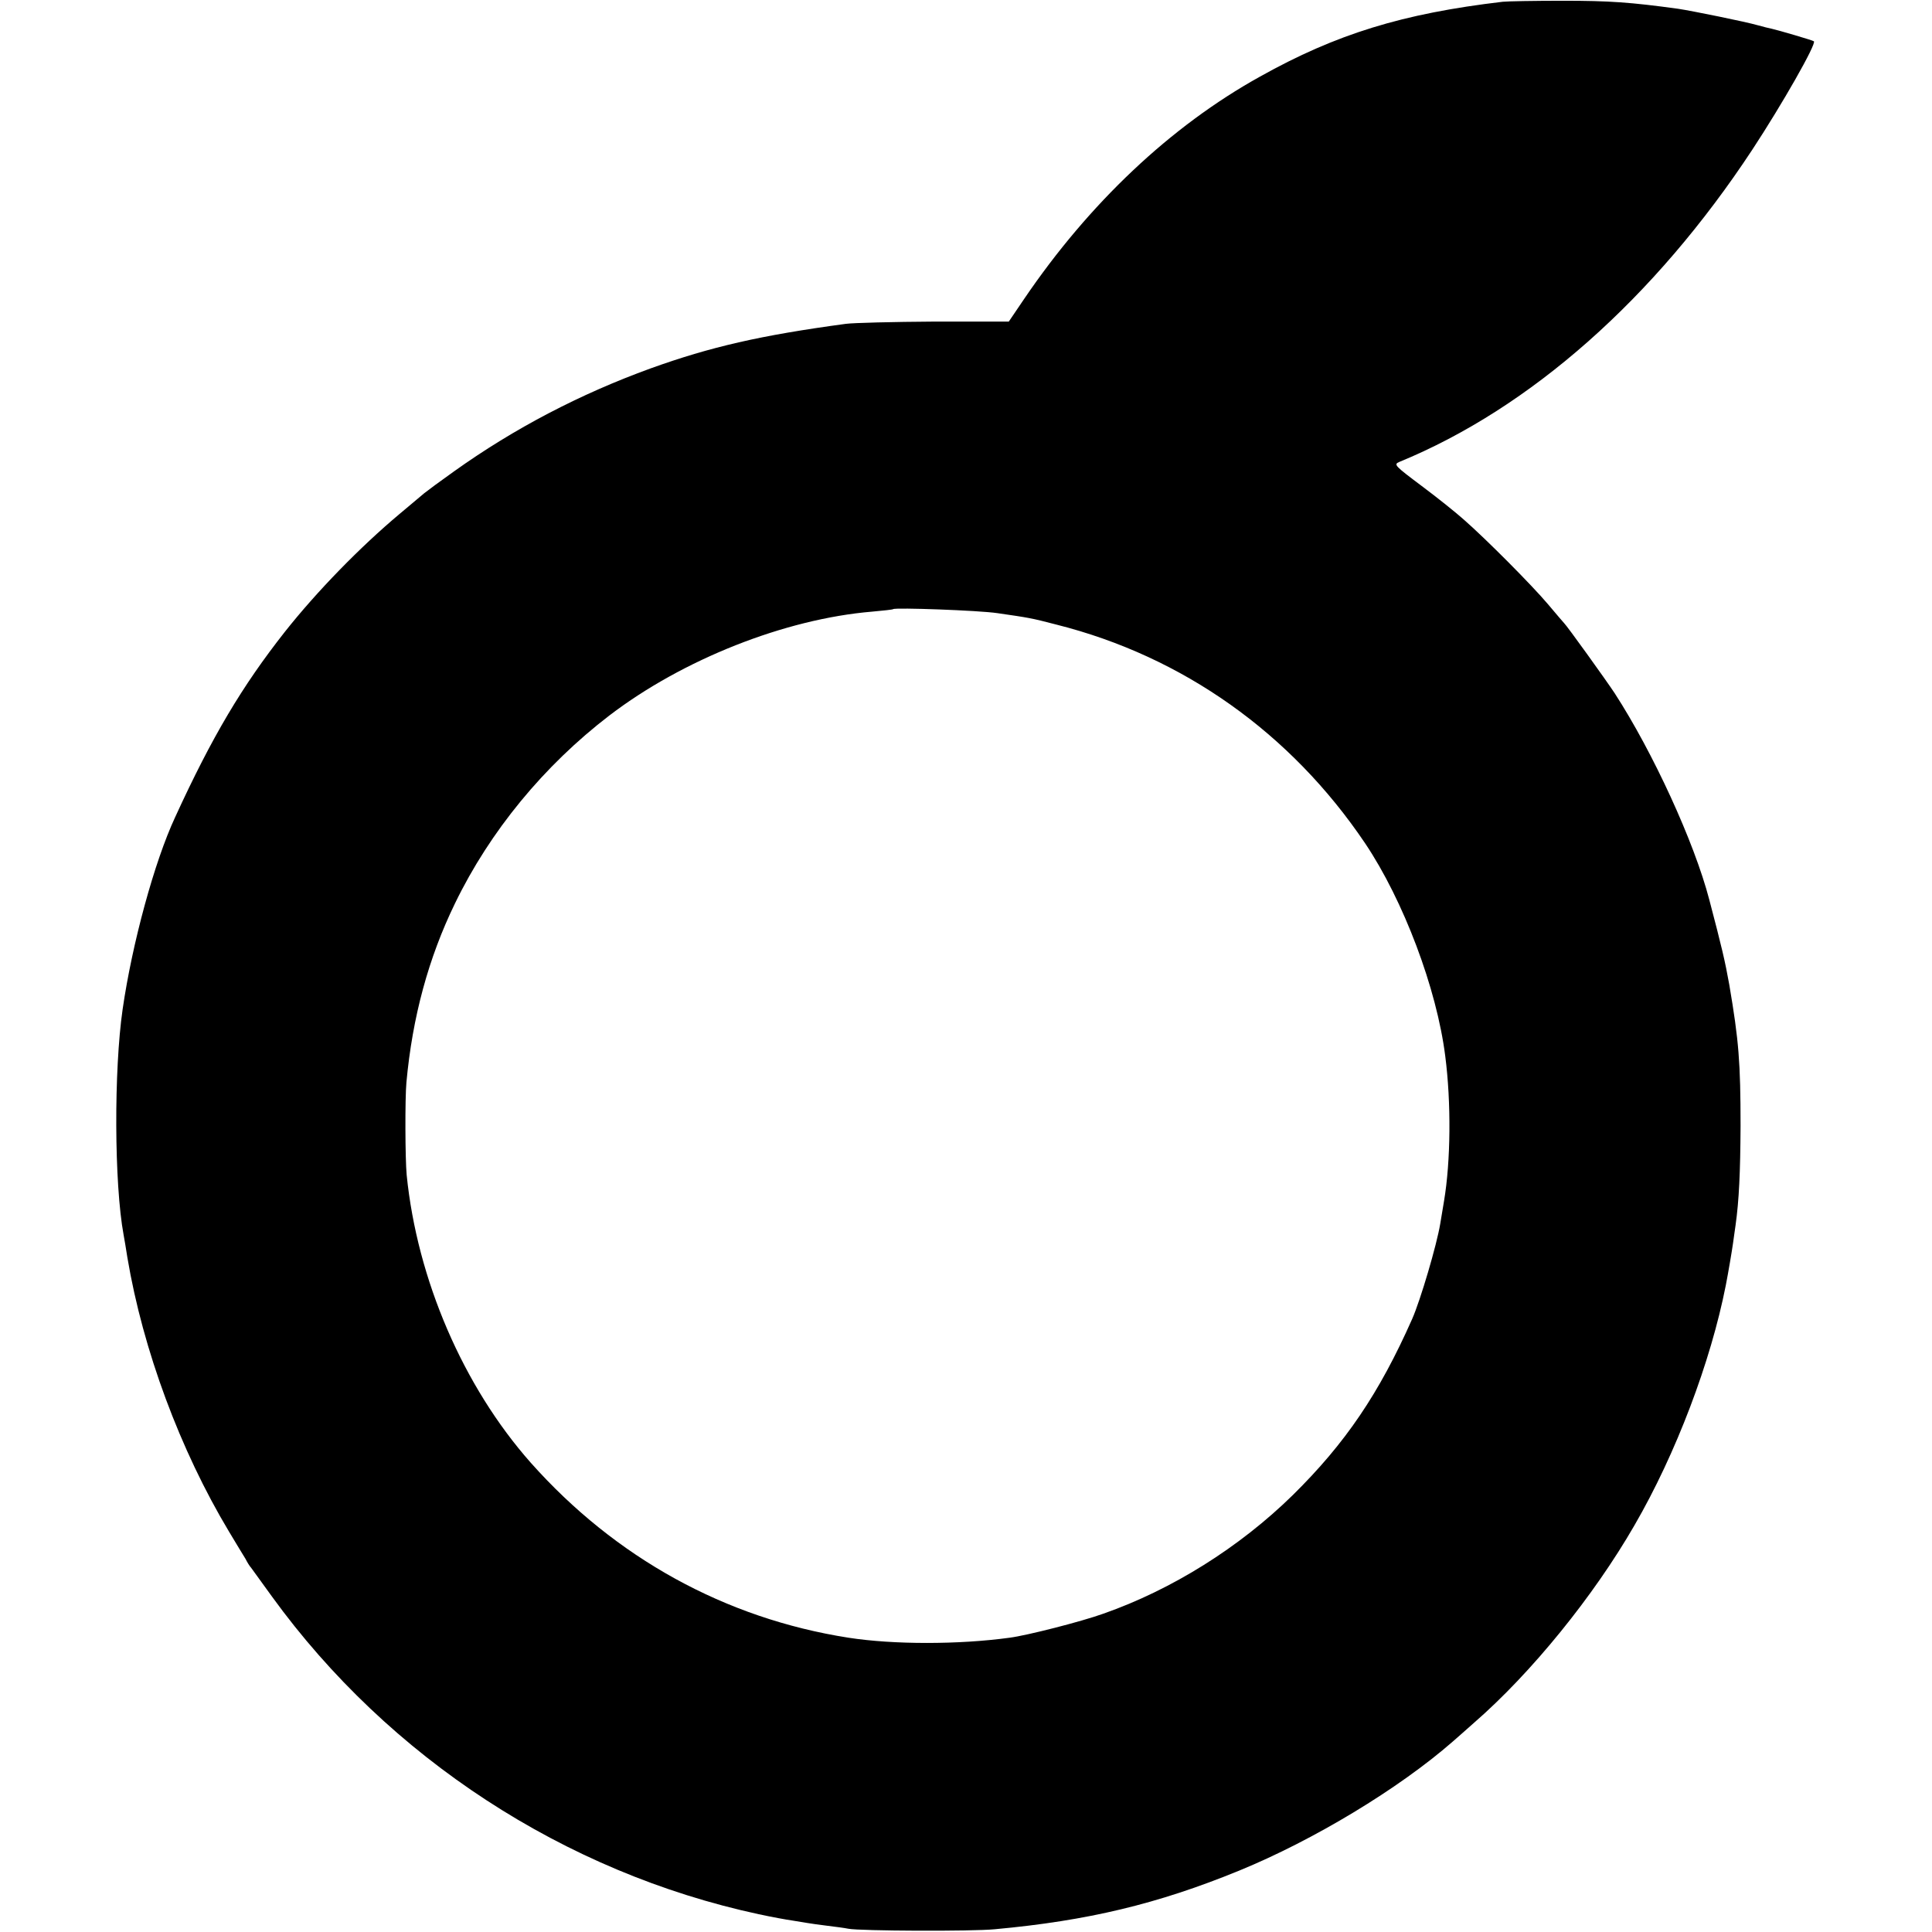
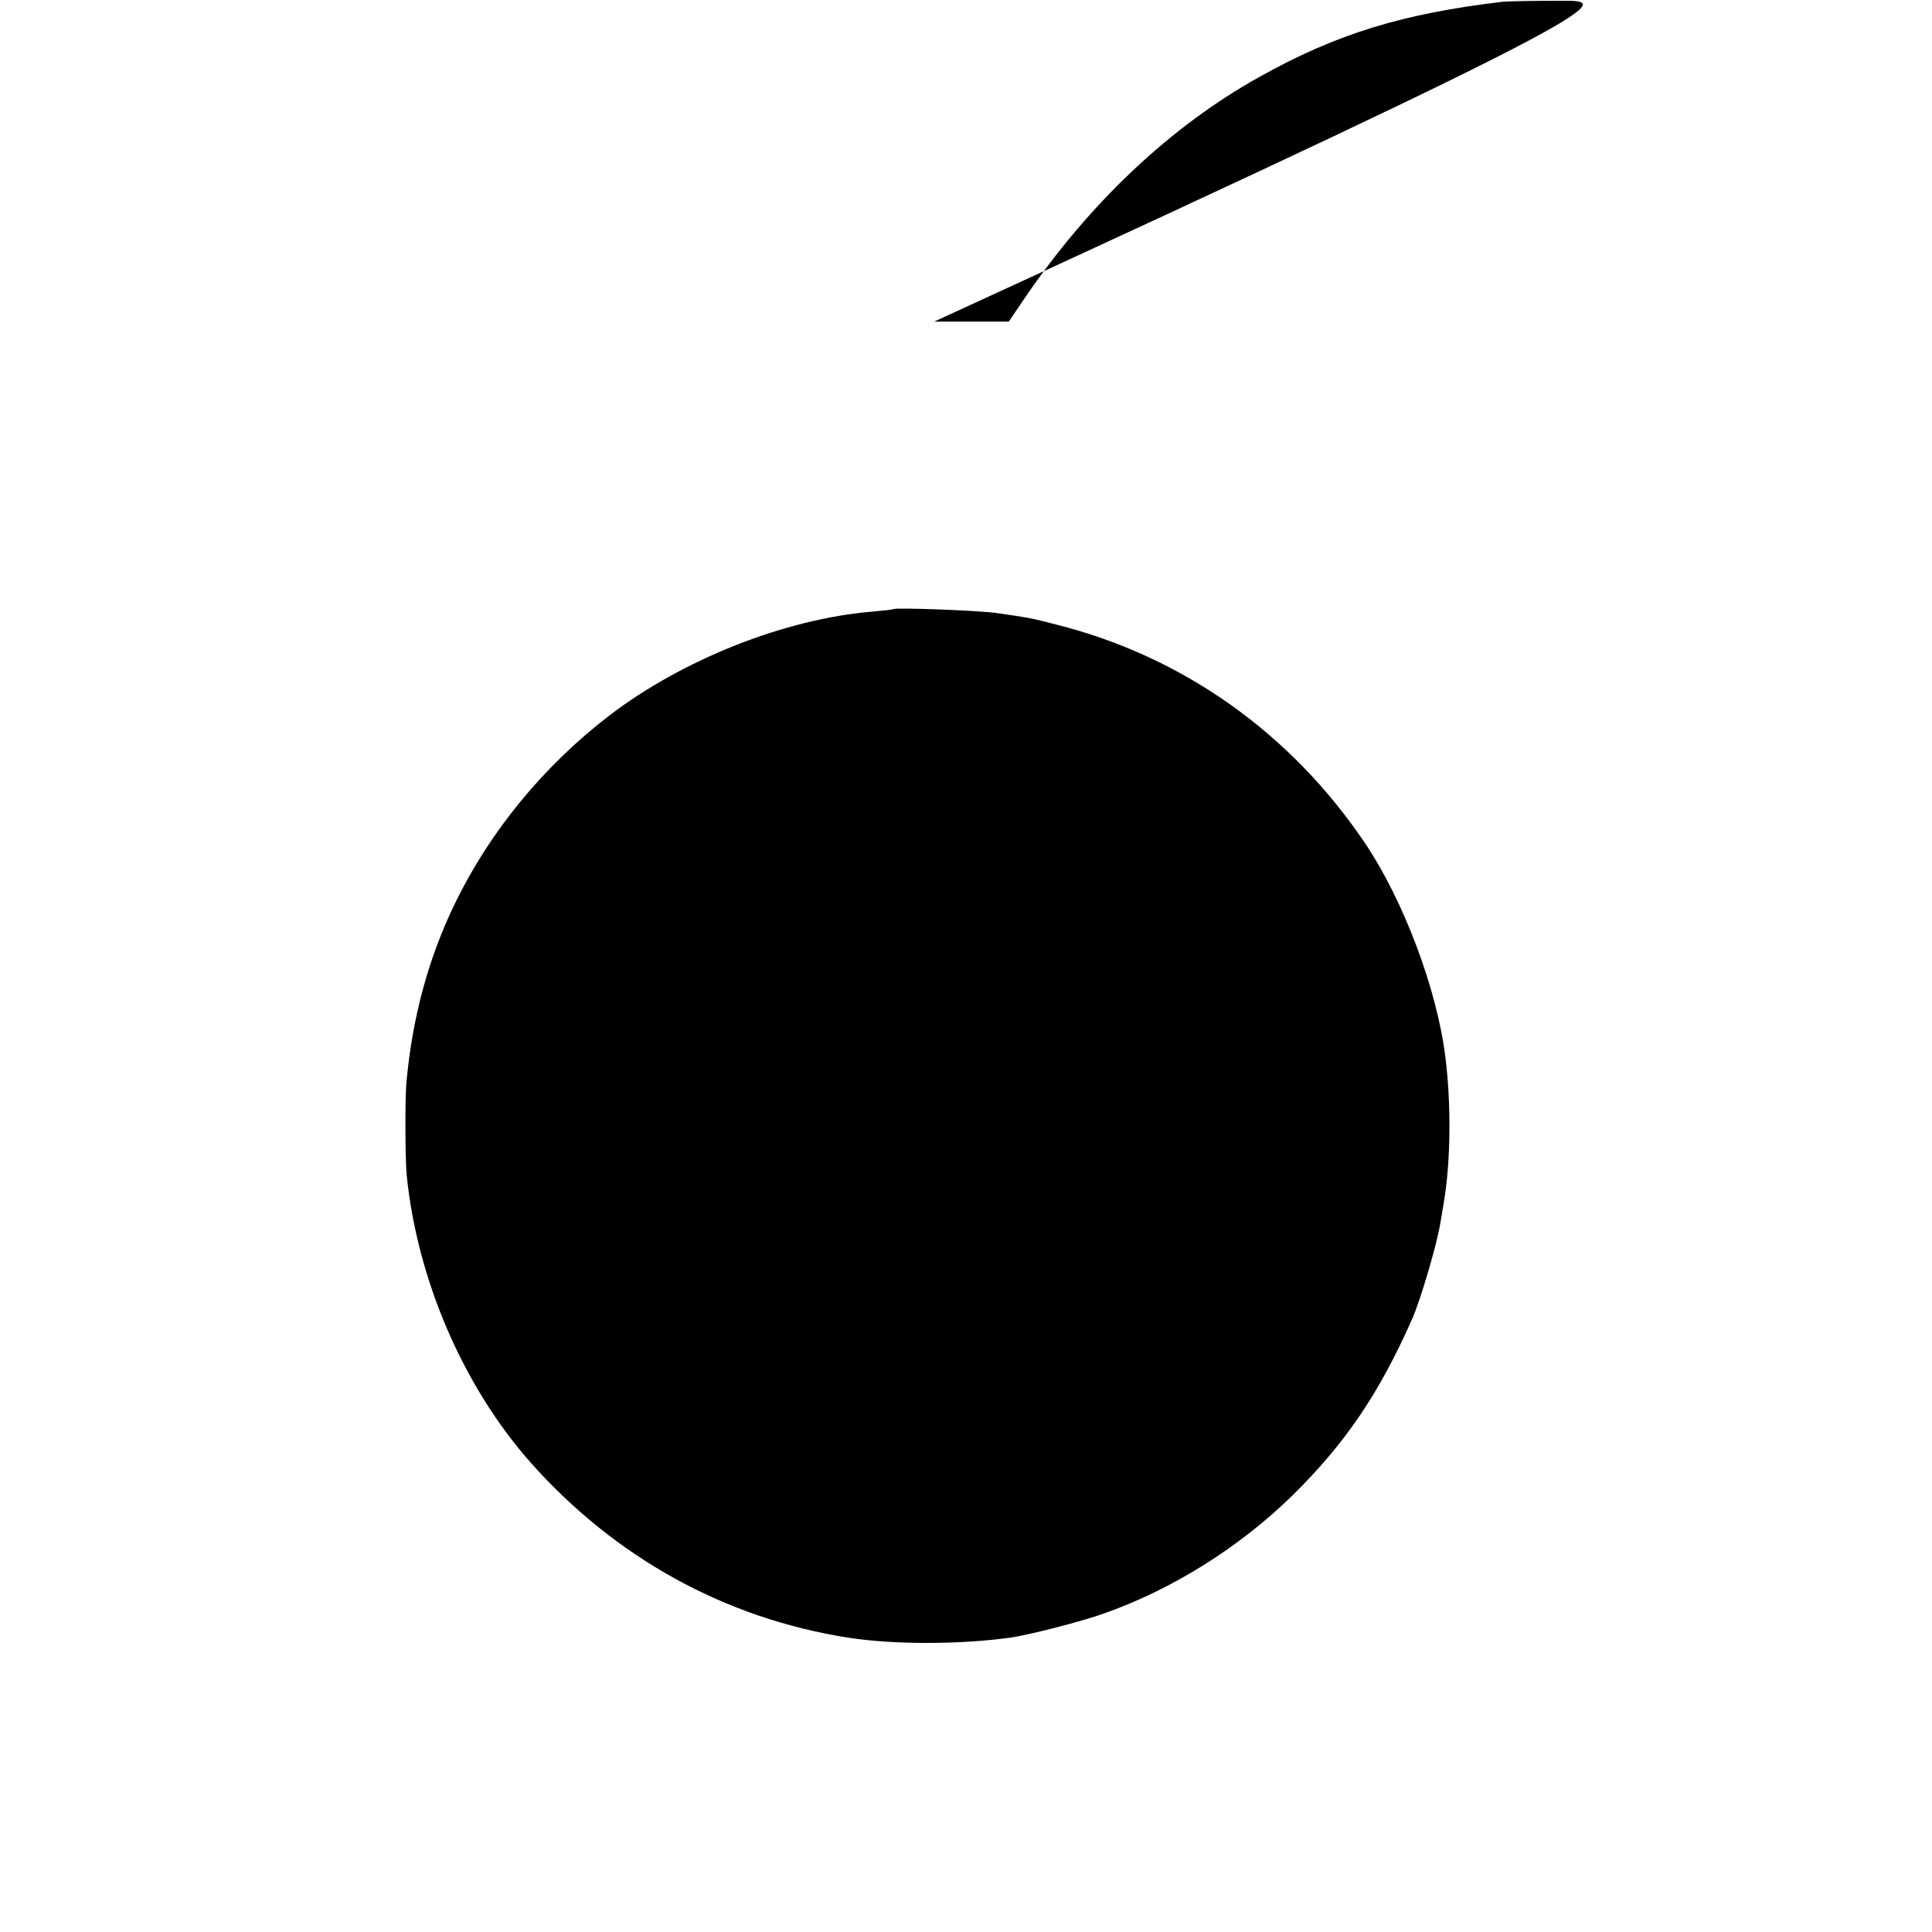
<svg xmlns="http://www.w3.org/2000/svg" version="1" width="1029.333" height="1029.333" viewBox="0 0 772 772">
-   <path d="M600.5.7c-40 4.7-66.6 12.9-97 29.9-35.7 19.8-68.3 50.6-94.3 88.9l-6.1 9h-29.8c-16.4.1-32.3.5-35.3.9-34.1 4.6-54.1 9.2-78 17.8-28.1 10.2-54.4 23.9-78.5 41.1-5.5 3.9-10.9 7.9-12 8.8-1.1.9-5.6 4.7-10 8.4-15.6 13.1-32.8 30.7-45.7 47-17 21.6-29 41.7-43.8 74-8.3 17.8-17.2 50.5-21 76.8-3.5 24.2-3.4 69.6.4 90.2.3 1.6 1 5.7 1.5 9 6.2 36.9 21.1 77 40.6 109.5 2.8 4.7 5.8 9.6 6.6 10.9.7 1.4 1.7 3 2.2 3.5.4.6 4.2 5.8 8.4 11.6 46.7 64.4 116.9 110.2 194.5 126.9 5.1 1.1 11.1 2.2 13.3 2.5 2.3.4 5 .8 6.1 1 1.1.2 4.7.7 7.9 1.1 3.3.4 7.1.9 8.5 1.2 4.6.9 49.4 1.1 58.5.2 37.1-3.4 65.1-10.1 97.6-23.4 29.8-12.2 63.9-32.8 85.4-51.6 1.7-1.5 5.5-4.8 8.5-7.5 22.9-19.9 47.8-50.6 64.1-78.9 16.6-28.6 30.5-65.4 36.5-95.9 1-5.1 2.4-13.4 2.9-16.9.3-2 .7-5.2 1-7.1 1.4-10 1.9-21.1 2-39.6 0-25.4-.7-34.2-4.5-56.5-1.7-9.5-3-15-8-34-6-23-22.5-58.9-37.8-82.5-3.5-5.3-19.1-27-20.2-28-.3-.3-3.2-3.7-6.4-7.5-6.4-7.6-24.8-26.1-33.6-33.8-3-2.7-10.6-8.8-16.9-13.5-10.8-8.1-11.3-8.6-9-9.6 52.4-21.5 102-65.4 141.1-124.8 11.9-18.1 25.7-42.3 24.6-43.3-.4-.4-14.5-4.5-16.8-5-1-.2-3.5-.8-5.6-1.4-4.8-1.4-26.5-5.8-31.9-6.6C651.5.9 643.1.3 624.7.3c-11.7 0-22.5.2-24.2.4zM398.5 245c12.4 1.8 13.4 1.9 23.7 4.6 50.4 12.7 93.6 43.3 123.3 87.4 15.3 22.8 28.6 58 32 85 2.4 18.6 2.2 42-.5 58-.5 3-1.2 7.1-1.5 9-1.4 8.5-7.9 30.5-11.2 38-13.2 29.8-26.7 49.7-47.7 70.4-21.3 20.9-48.3 37.8-75.7 47.4-8.9 3.2-30.5 8.7-37.4 9.6-20.4 2.8-46.5 2.8-64.5 0-49.2-7.7-93.1-31.9-126.9-69.9-27-30.5-45.4-73.2-49.6-115-.6-6.4-.7-30.4-.1-37 2.4-26.1 8.8-49.7 19.4-71.5 14-28.9 35.6-55.1 61.7-75.1 29.3-22.4 70.2-38.6 105-41.5 4.4-.4 8.2-.8 8.4-1 .8-.7 34.2.5 41.6 1.6z" />
+   <path d="M600.5.7c-40 4.7-66.6 12.9-97 29.9-35.7 19.8-68.3 50.6-94.3 88.9l-6.1 9h-29.8C651.5.9 643.1.3 624.7.3c-11.7 0-22.5.2-24.2.4zM398.5 245c12.4 1.8 13.4 1.9 23.7 4.6 50.4 12.7 93.6 43.3 123.3 87.4 15.3 22.8 28.6 58 32 85 2.4 18.6 2.2 42-.5 58-.5 3-1.2 7.1-1.5 9-1.4 8.5-7.9 30.5-11.2 38-13.2 29.8-26.7 49.7-47.7 70.4-21.3 20.9-48.3 37.8-75.7 47.4-8.9 3.2-30.5 8.7-37.4 9.6-20.4 2.8-46.5 2.8-64.5 0-49.2-7.7-93.1-31.9-126.9-69.9-27-30.5-45.4-73.2-49.6-115-.6-6.4-.7-30.4-.1-37 2.4-26.1 8.8-49.7 19.4-71.5 14-28.9 35.6-55.1 61.7-75.1 29.3-22.4 70.2-38.6 105-41.5 4.4-.4 8.2-.8 8.4-1 .8-.7 34.2.5 41.6 1.6z" />
</svg>